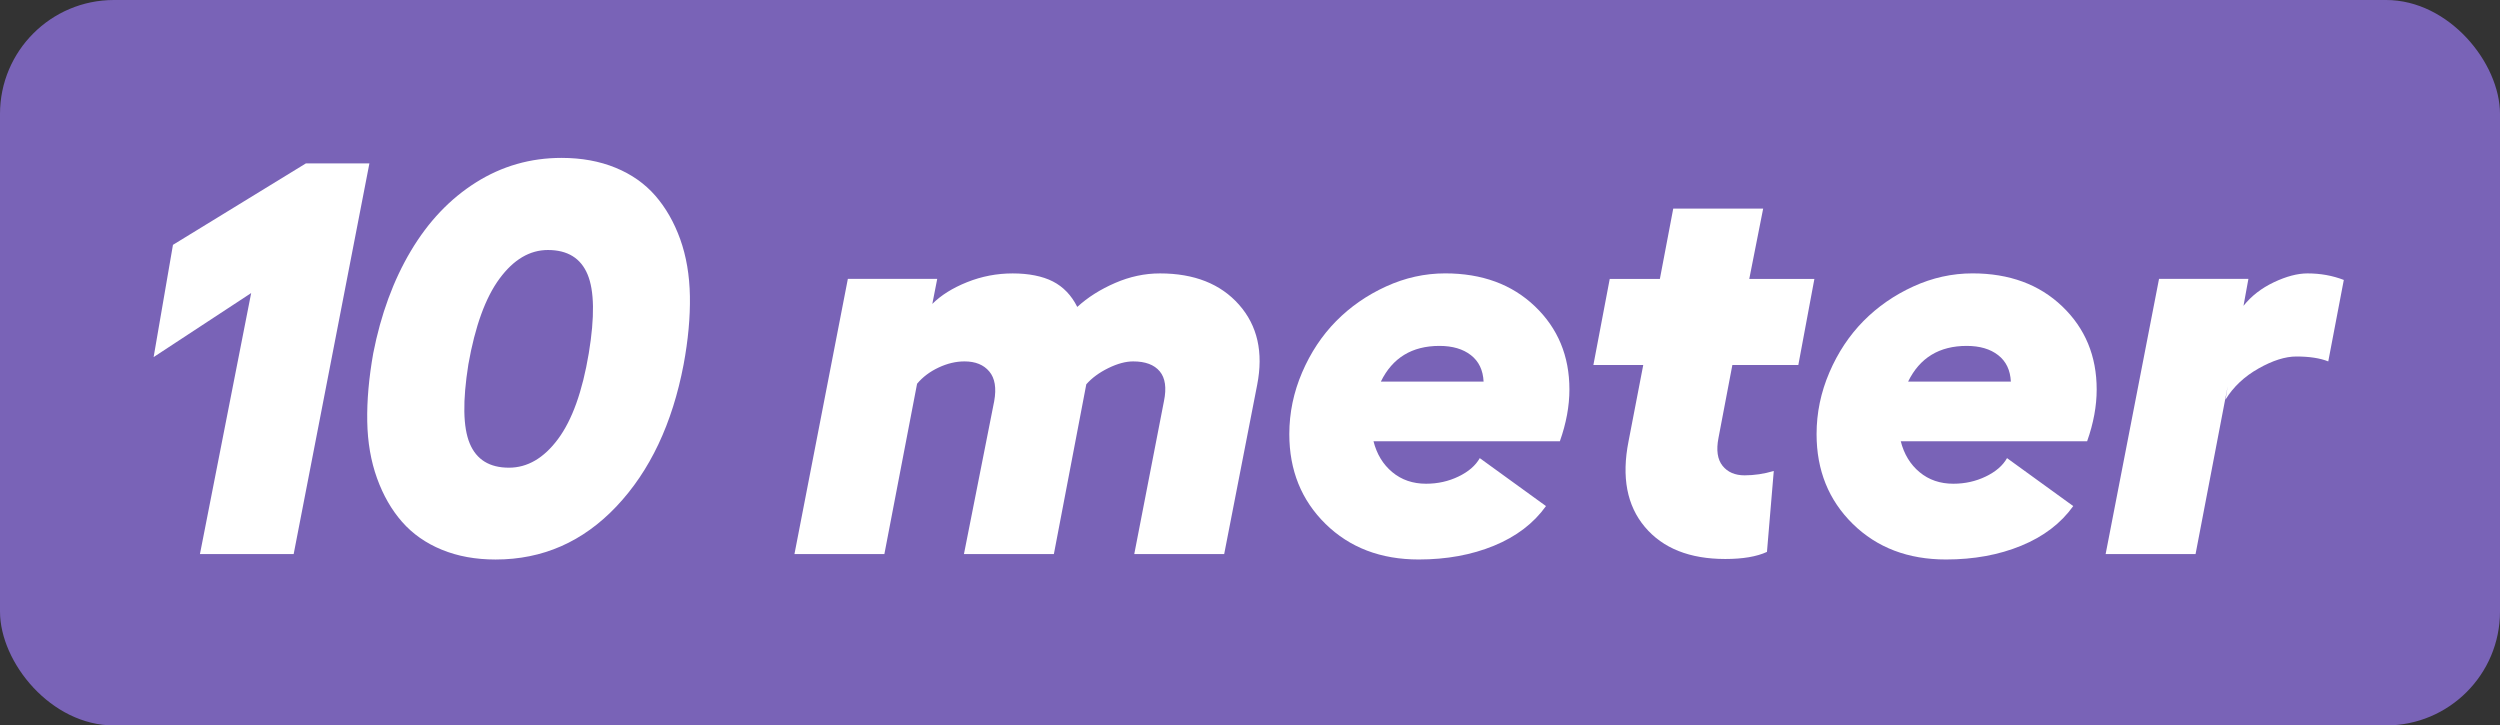
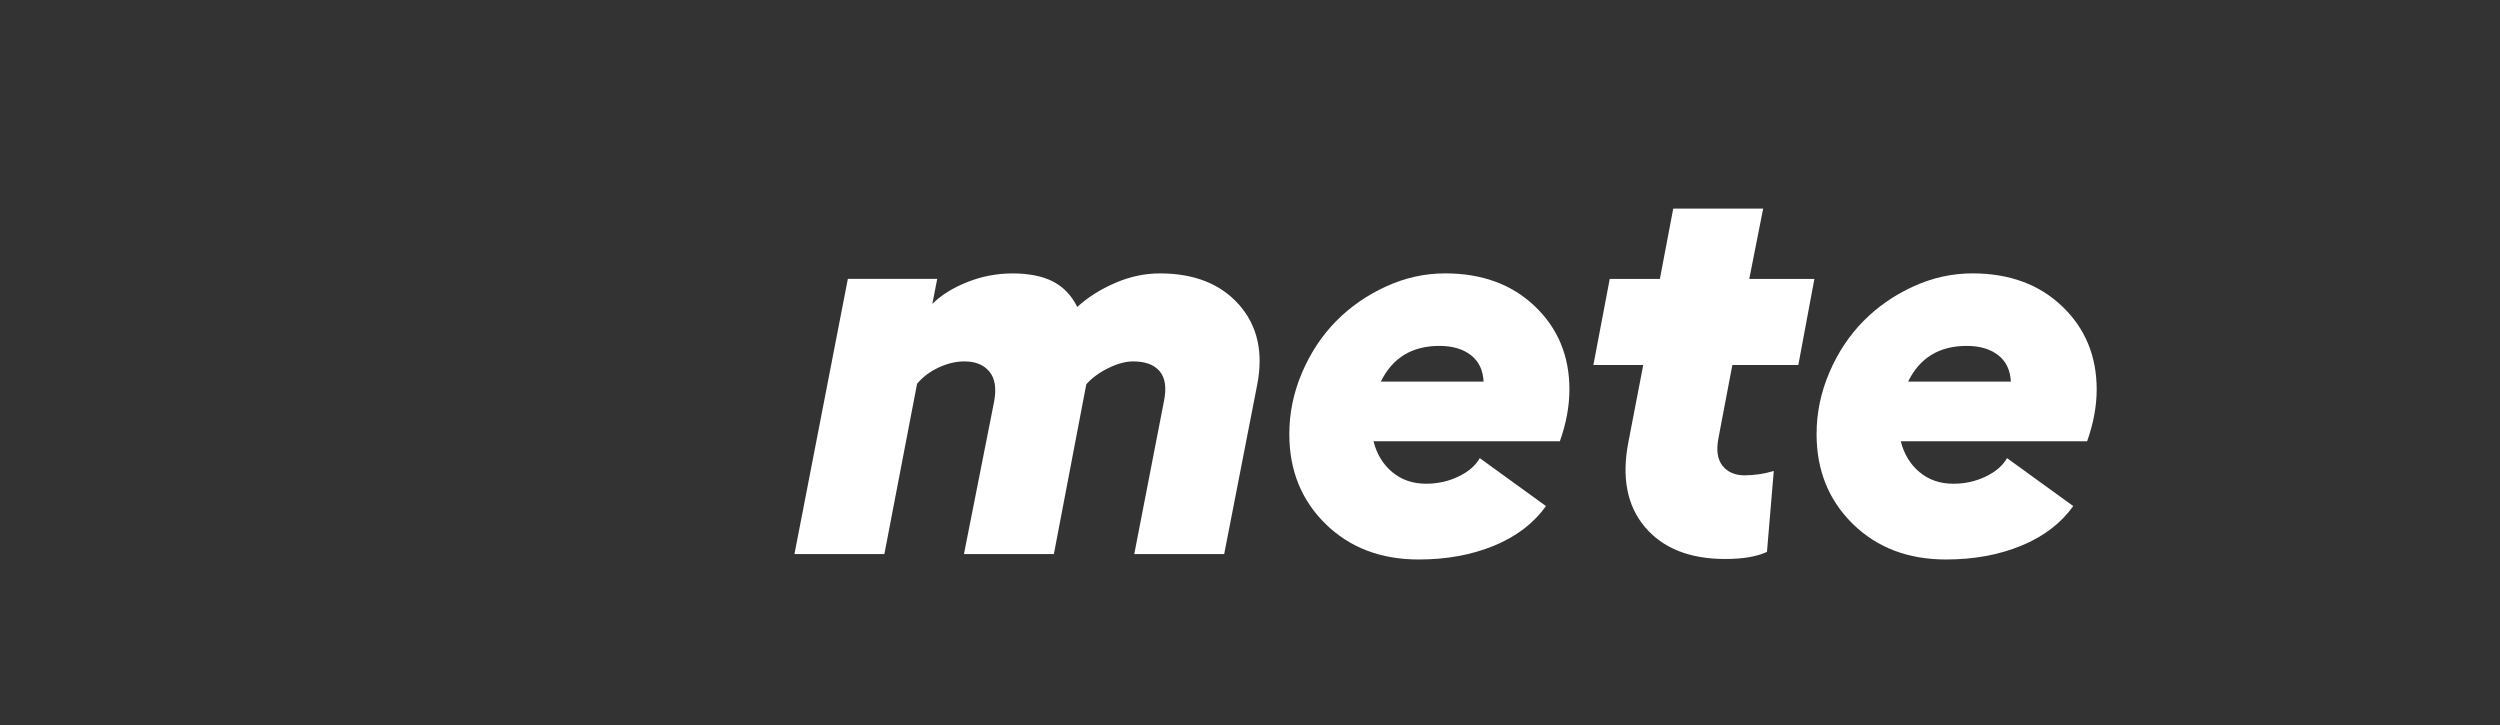
<svg xmlns="http://www.w3.org/2000/svg" id="Laag_2" data-name="Laag 2" viewBox="0 0 896 260">
  <rect x="0" y="0" width="896" height="260" fill="#333333" stroke="none" />
  <defs>
    <style>
      .cls-1 {
        fill: #7963b7;
      }

      .cls-1, .cls-2 {
        stroke-width: 0px;
      }

      .cls-2 {
        fill: #fff;
      }
    </style>
  </defs>
  <g id="Layer_1" data-name="Layer 1">
-     <rect class="cls-1" width="896" height="260" rx="40.84" ry="40.84" />
    <g>
-       <path class="cls-2" d="M132.4,58.54l-27.15,140.04h-33.59l18.36-93.55-34.96,22.95,6.93-40.23,47.66-29.2h22.75Z" />
-       <path class="cls-2" d="M177.62,200.53c-7.16,0-13.59-1.17-19.29-3.52-5.7-2.34-10.43-5.66-14.21-9.96-3.78-4.3-6.77-9.5-8.98-15.62-2.21-6.12-3.39-12.92-3.52-20.41-.13-7.49.59-15.62,2.15-24.41,2.73-13.93,7.23-26.16,13.48-36.67,6.25-10.51,14.03-18.7,23.34-24.56,9.31-5.86,19.53-8.79,30.66-8.79,7.16,0,13.61,1.17,19.34,3.52,5.73,2.34,10.48,5.68,14.26,10.01,3.77,4.33,6.75,9.54,8.94,15.62,2.18,6.09,3.34,12.89,3.47,20.41.13,7.52-.62,15.67-2.25,24.46-4.04,21.23-12.06,38.18-24.07,50.88s-26.45,19.04-43.31,19.04ZM182.4,167.62c6.64,0,12.5-3.42,17.58-10.25s8.76-17.09,11.04-30.76c2.15-13.02,2-22.44-.44-28.27-2.44-5.83-7.18-8.74-14.21-8.74-6.51,0-12.29,3.42-17.33,10.25-5.05,6.84-8.77,17.09-11.18,30.76-2.08,13.09-1.92,22.53.49,28.32,2.41,5.8,7.1,8.69,14.06,8.69Z" />
      <path class="cls-2" d="M415.71,97.99c12.3,0,21.76,3.74,28.37,11.23,6.61,7.49,8.77,17.06,6.49,28.71l-11.82,60.64h-32.23l10.64-54.79c.98-4.75.47-8.32-1.51-10.69-1.99-2.38-5.16-3.56-9.52-3.56-2.67,0-5.63.8-8.89,2.39-3.26,1.6-5.89,3.53-7.91,5.81l-11.62,60.84h-32.23l10.84-54.79c.85-4.69.26-8.24-1.76-10.64-2.02-2.41-4.98-3.61-8.89-3.61-3.06,0-6.15.73-9.28,2.2s-5.7,3.4-7.71,5.81l-11.72,61.04h-32.23l19.14-98.63h32.03l-1.76,8.98c3.12-3.12,7.29-5.73,12.5-7.81,5.21-2.08,10.64-3.12,16.31-3.12s10.66.96,14.4,2.88c3.74,1.92,6.66,4.97,8.74,9.13,3.77-3.45,8.3-6.31,13.57-8.59,5.27-2.28,10.61-3.42,16.02-3.42Z" />
      <path class="cls-2" d="M562.48,139.59c0,5.93-1.14,12.11-3.42,18.55h-66.8c1.17,4.62,3.42,8.32,6.74,11.08,3.32,2.77,7.36,4.15,12.11,4.15,4.17,0,8.04-.86,11.62-2.59,3.58-1.72,6.12-3.92,7.62-6.59l23.73,17.19c-4.43,6.19-10.64,10.92-18.65,14.21s-16.99,4.93-26.95,4.93c-13.61,0-24.74-4.25-33.4-12.74-8.66-8.5-12.99-19.22-12.99-32.18,0-7.62,1.53-14.99,4.59-22.12,3.06-7.13,7.13-13.26,12.21-18.41,5.08-5.14,11.04-9.28,17.87-12.4s13.9-4.69,21.19-4.69c13.22,0,23.94,3.94,32.18,11.82,8.24,7.88,12.35,17.81,12.35,29.79ZM494.9,136.76h36.82c-.2-4.1-1.71-7.26-4.54-9.47-2.83-2.21-6.59-3.32-11.28-3.32-9.83,0-16.83,4.26-21,12.79Z" />
      <path class="cls-2" d="M620.88,130.81l-4.98,26.17c-.85,4.36-.36,7.68,1.46,9.96,1.82,2.28,4.46,3.42,7.91,3.42s6.93-.52,10.45-1.56l-2.44,29c-3.65,1.69-8.63,2.54-14.94,2.54-12.76,0-22.36-3.82-28.81-11.47-6.45-7.65-8.4-17.89-5.86-30.71l5.27-27.34h-17.87l5.86-30.86h17.97l4.79-25.2h32.23l-4.98,25.2h23.34l-5.76,30.86h-23.63Z" />
      <path class="cls-2" d="M751.45,139.59c0,5.93-1.14,12.11-3.42,18.55h-66.8c1.17,4.62,3.42,8.32,6.74,11.08,3.32,2.77,7.36,4.15,12.11,4.15,4.17,0,8.04-.86,11.62-2.59,3.58-1.72,6.12-3.92,7.62-6.59l23.73,17.19c-4.43,6.19-10.64,10.92-18.65,14.21s-16.99,4.93-26.95,4.93c-13.61,0-24.74-4.25-33.4-12.74-8.66-8.5-12.99-19.22-12.99-32.18,0-7.62,1.53-14.99,4.59-22.12,3.06-7.13,7.13-13.26,12.21-18.41,5.08-5.14,11.04-9.28,17.87-12.4s13.9-4.69,21.19-4.69c13.22,0,23.94,3.94,32.18,11.82,8.24,7.88,12.35,17.81,12.35,29.79ZM683.87,136.76h36.82c-.2-4.1-1.71-7.26-4.54-9.47-2.83-2.21-6.59-3.32-11.28-3.32-9.83,0-16.83,4.26-21,12.79Z" />
-       <path class="cls-2" d="M827.03,97.99c4.62,0,8.95.78,12.99,2.34l-5.57,29.2c-2.93-1.17-6.74-1.76-11.43-1.76-3.97,0-8.5,1.43-13.57,4.3-5.08,2.87-9.02,6.58-11.82,11.13l.78-4.79-11.52,60.16h-32.23l19.14-98.63h32.03l-1.76,9.67c2.8-3.52,6.43-6.33,10.89-8.45,4.46-2.11,8.48-3.17,12.06-3.17Z" />
    </g>
  </g>
</svg>